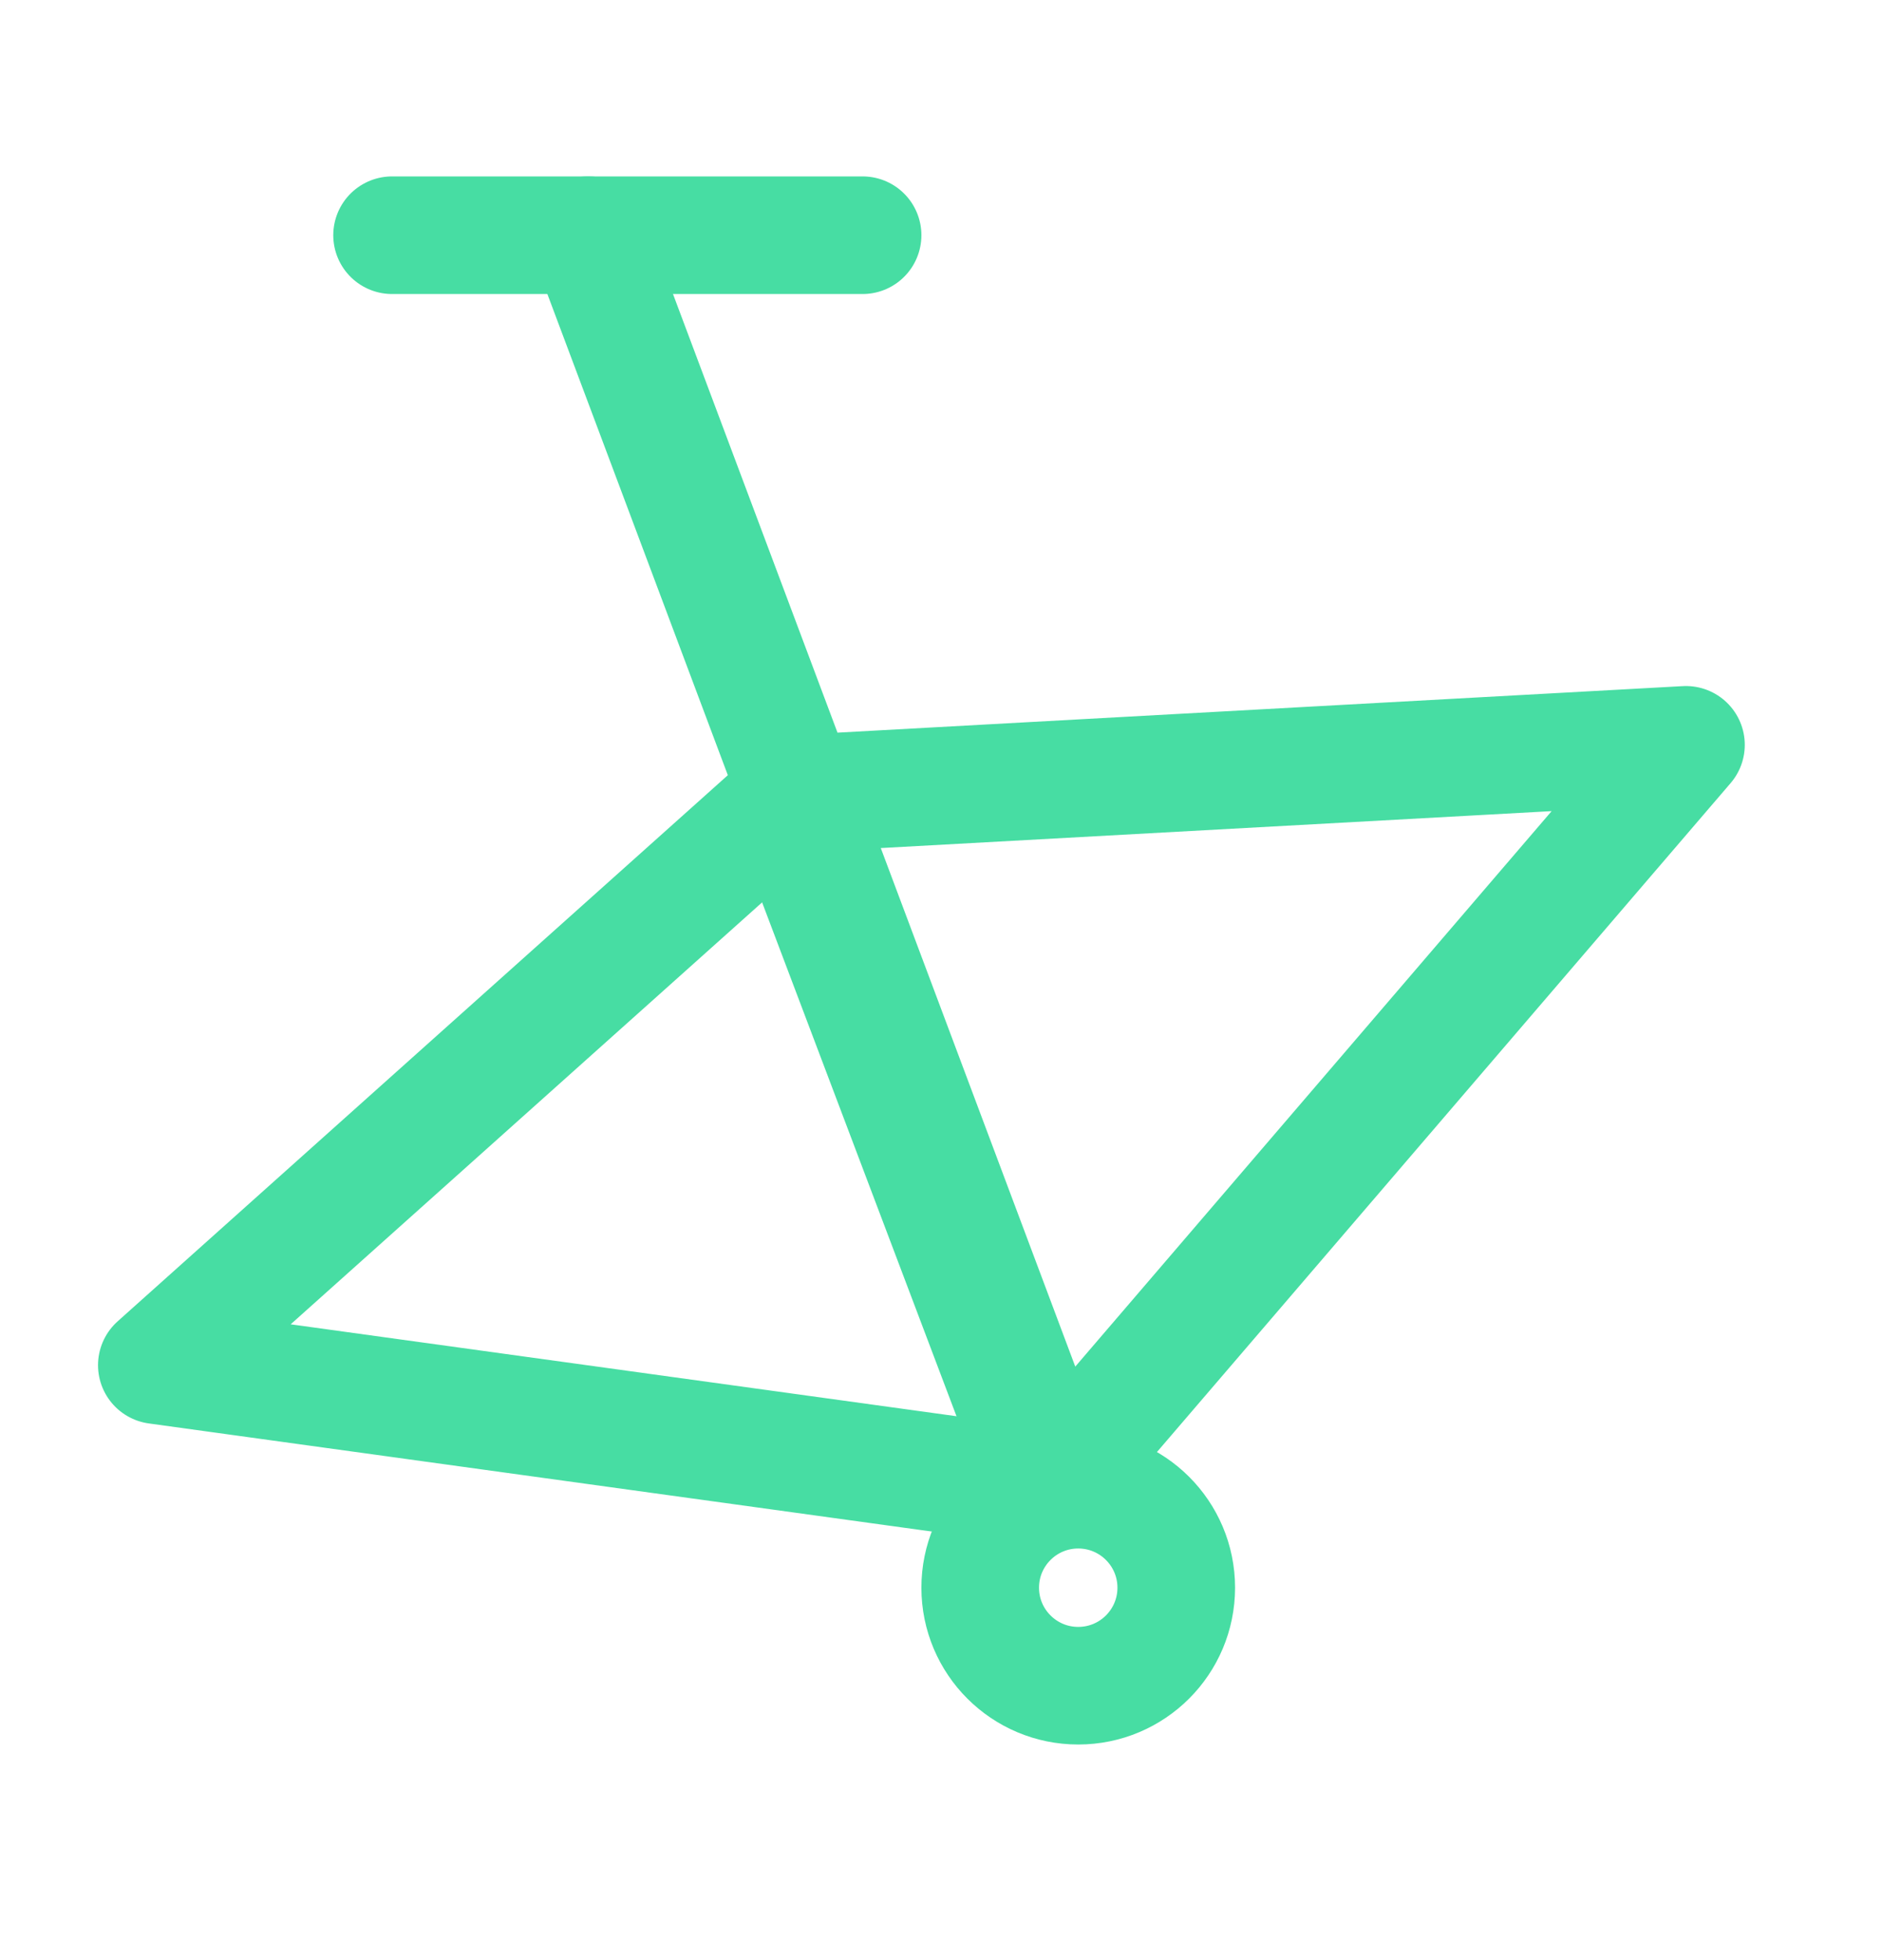
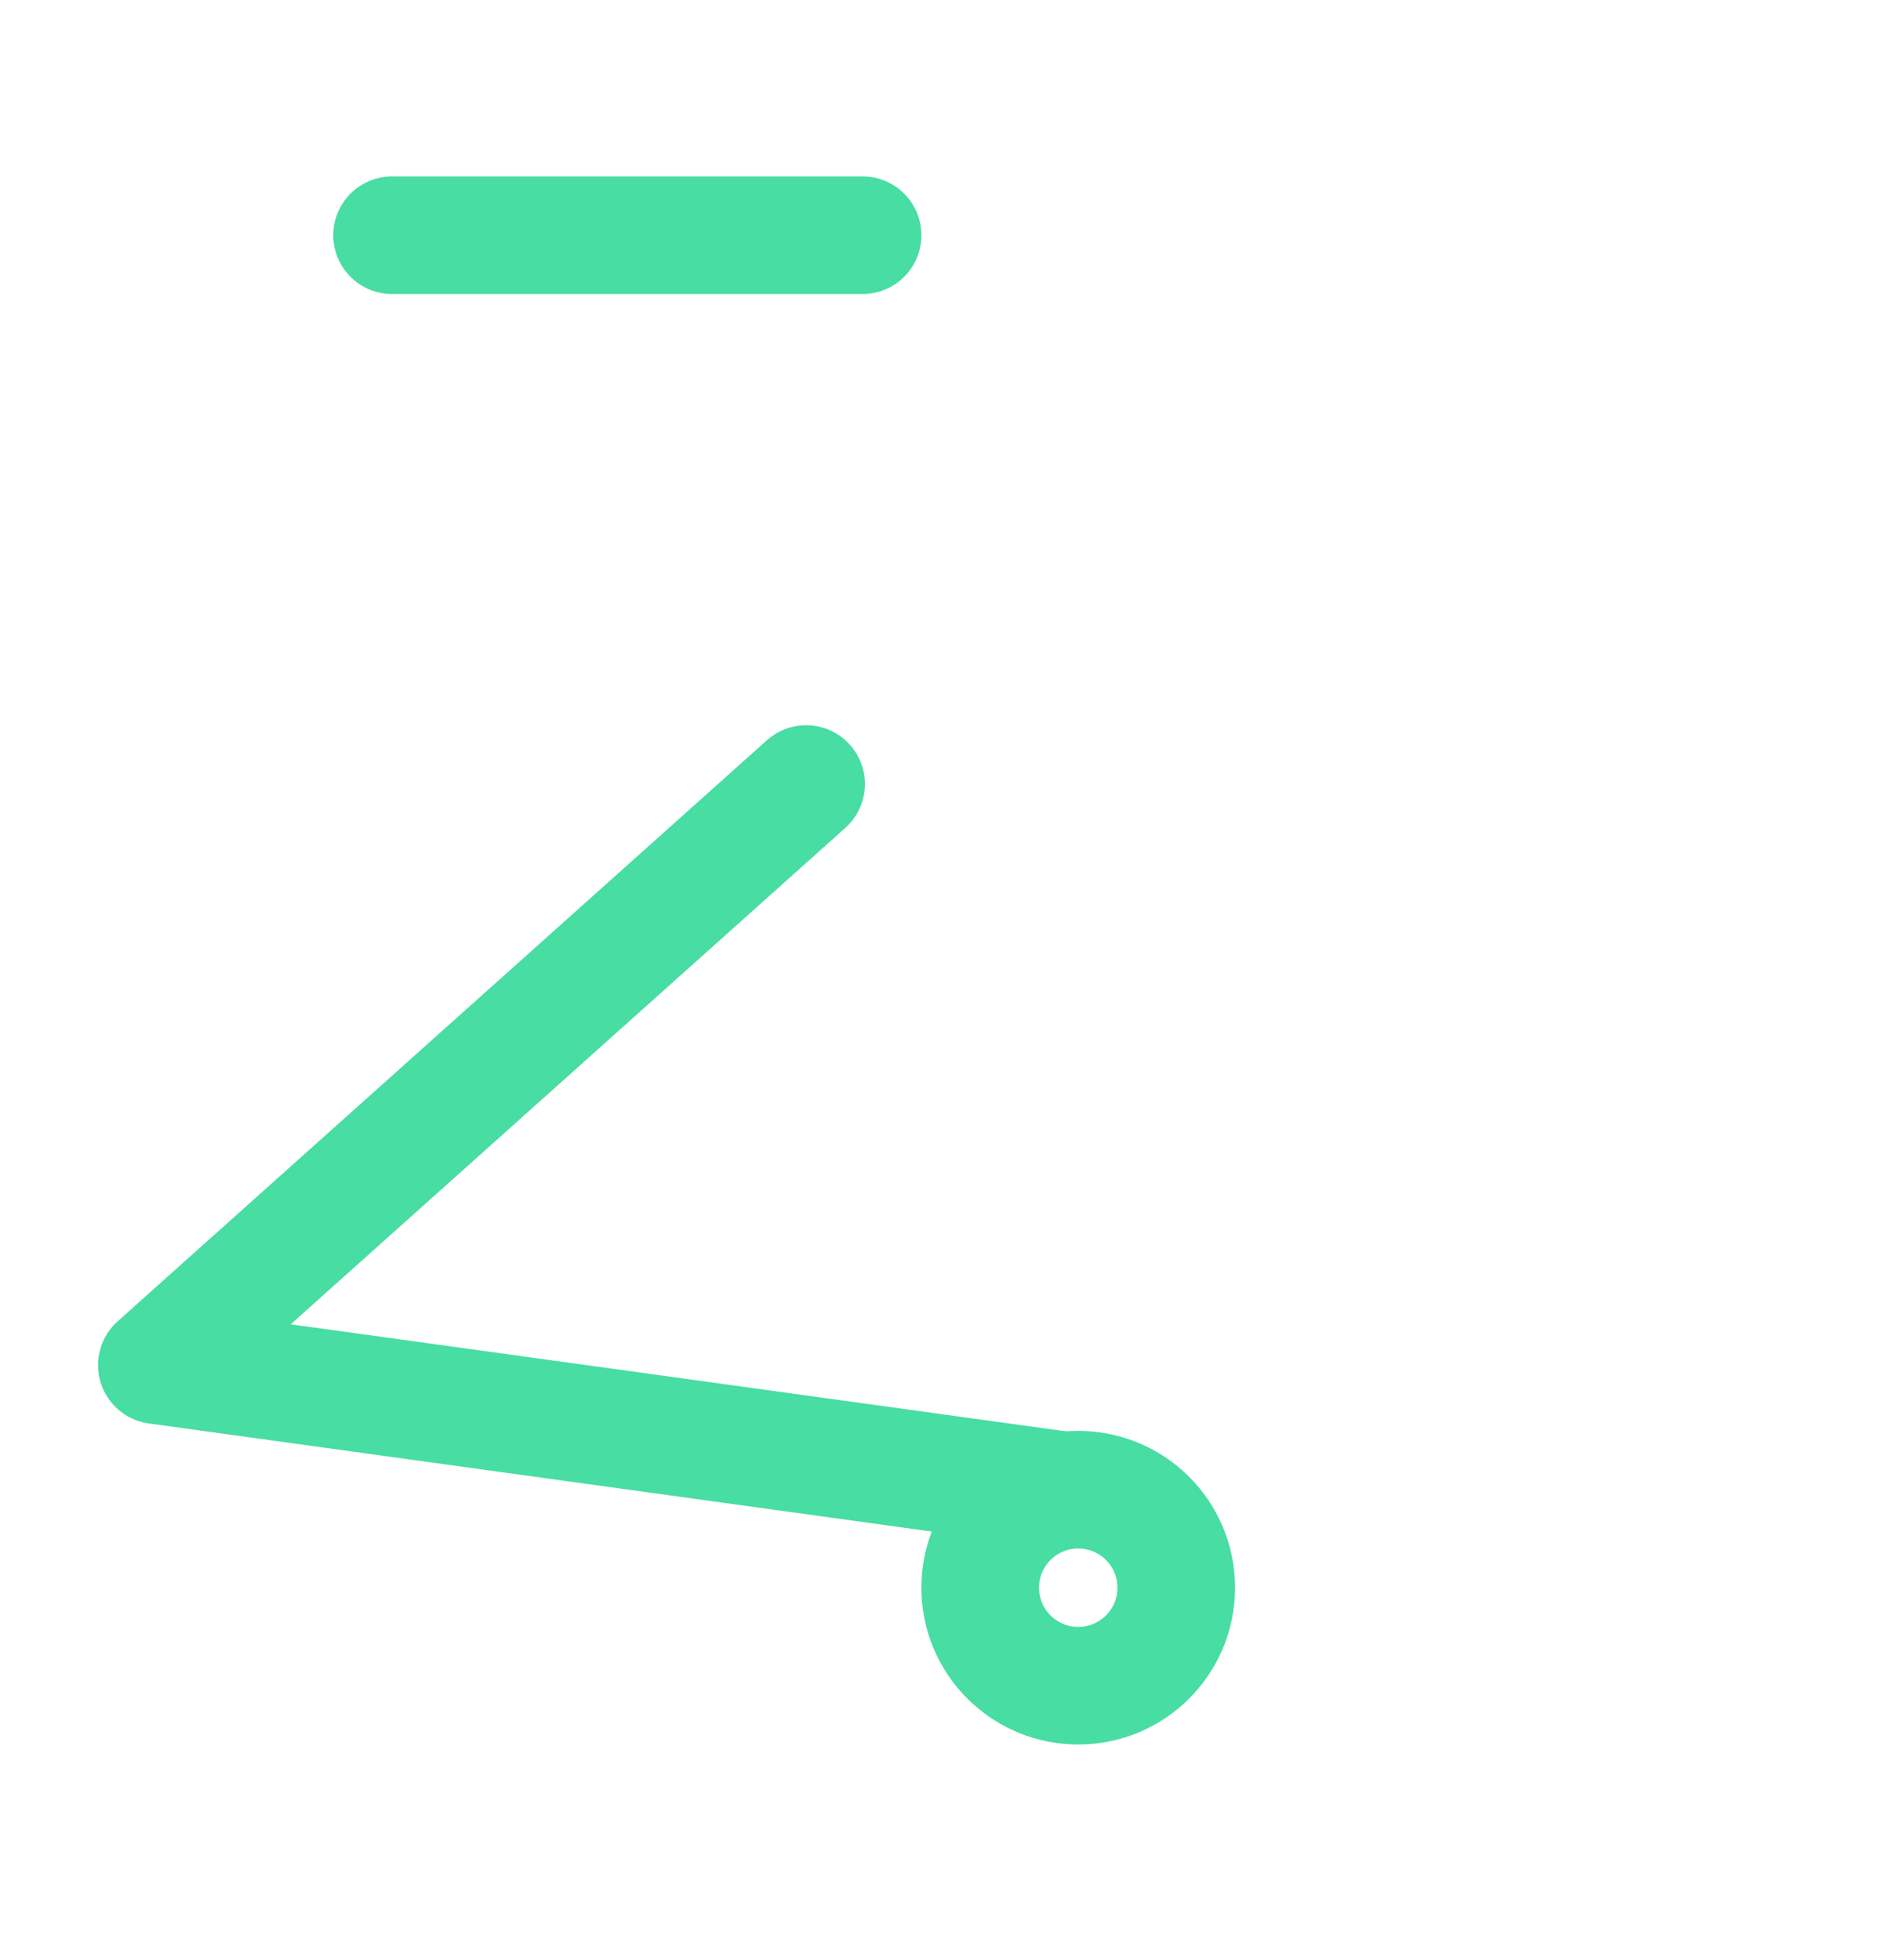
<svg xmlns="http://www.w3.org/2000/svg" width="24" height="25" viewBox="0 0 24 25" fill="none">
-   <path d="M21.5 9.5l-11.5.633L13.354 19 21.5 9.5zM7.5 3l6 16" stroke="#47DDA3" stroke-width="1.5" stroke-linecap="round" stroke-linejoin="round" />
  <circle r="1.25" transform="matrix(-1 0 0 1 13.75 20.25)" stroke="#47DDA3" stroke-width="1.5" />
  <path d="M10.28 10L2 17.412 13.5 19M5 3h6" stroke="#47DDA3" stroke-width="1.5" stroke-linecap="round" stroke-linejoin="round" />
</svg>